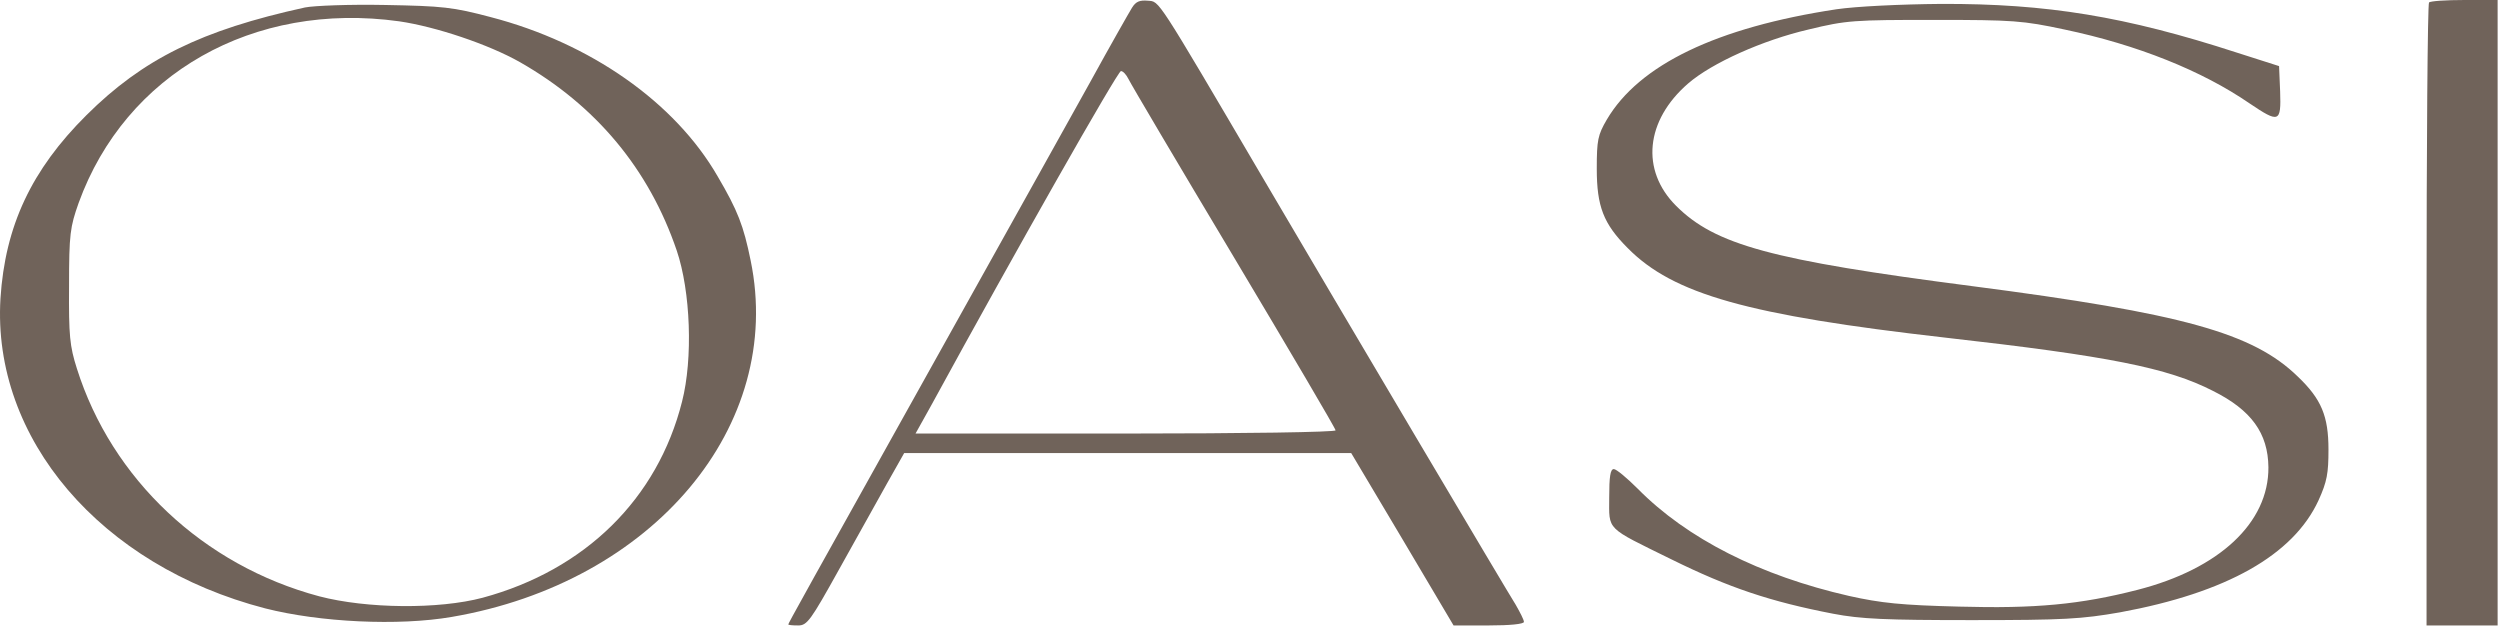
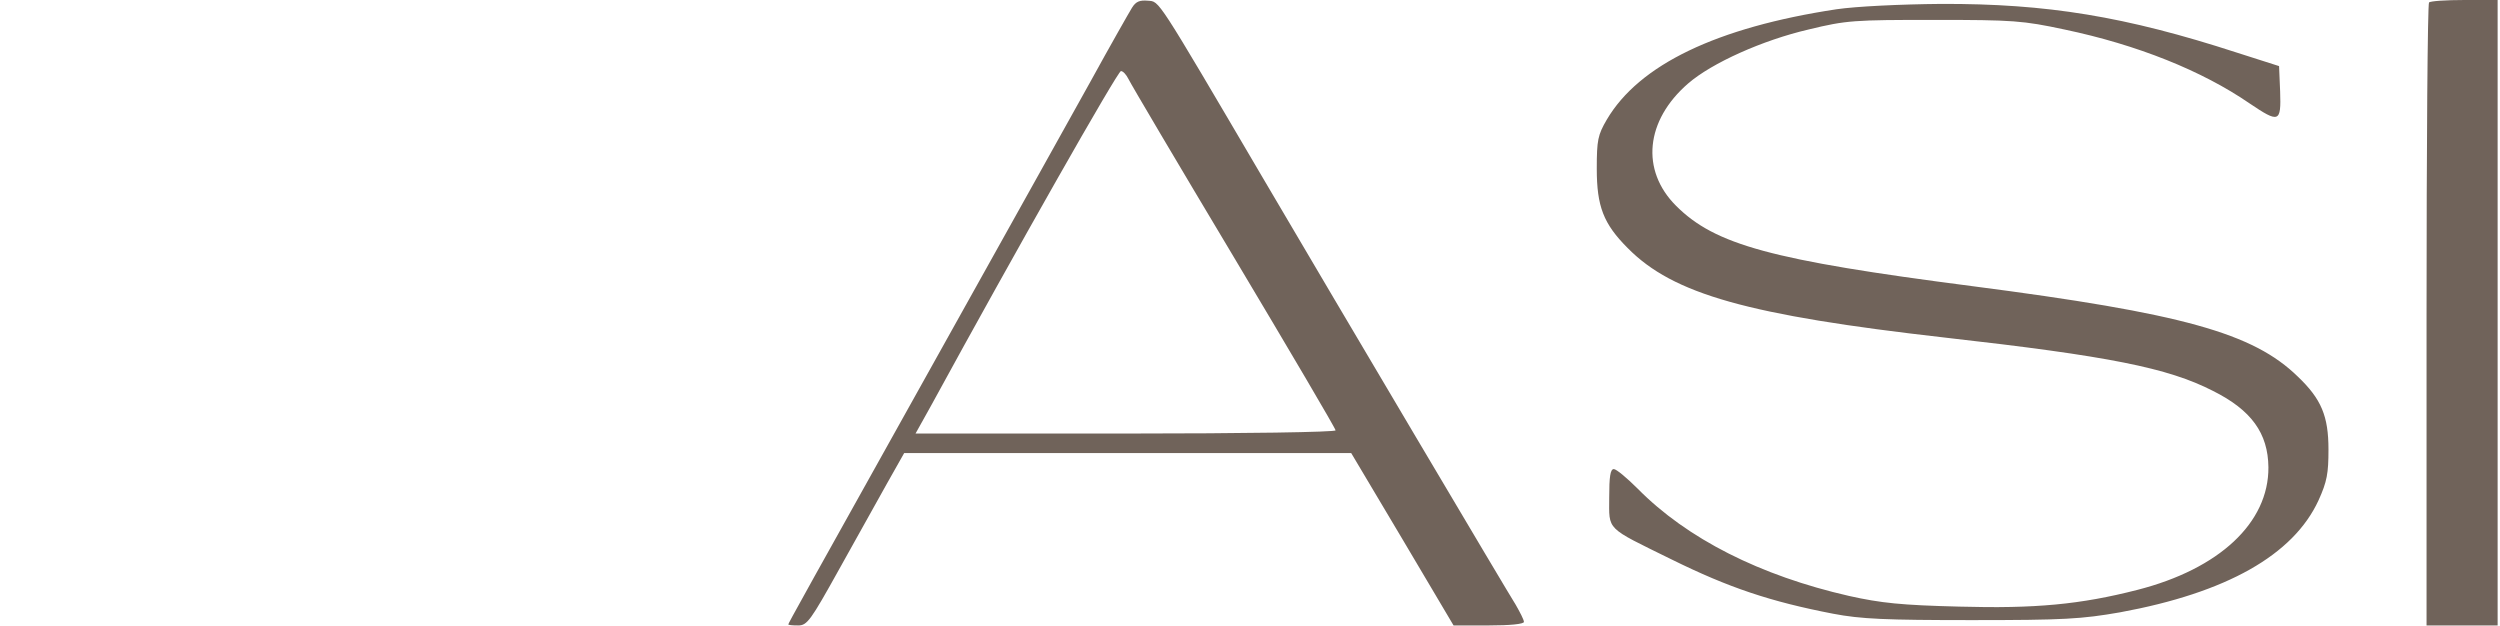
<svg xmlns="http://www.w3.org/2000/svg" width="938" height="235" viewBox="0 0 938 235" fill="none">
  <path d="M424.709 2.933C423.642 4.667 416.575 17.067 409.109 30.667C401.509 44.267 379.509 83.867 360.042 118.667C300.042 226.133 295.775 233.867 295.775 234.267C295.775 234.533 297.375 234.667 299.509 234.667C302.842 234.667 304.175 232.8 314.842 213.6C321.242 202.133 329.375 187.6 332.842 181.333L339.242 170H423.109H506.975L526.175 202.267L545.375 234.667H558.575C566.709 234.667 571.775 234.133 571.775 233.333C571.775 232.533 570.309 229.733 568.709 226.933C566.042 222.8 502.842 116.133 473.775 66.667C433.509 -1.867 435.109 0.667 430.709 0.267C427.642 -5.29289e-05 426.175 0.533 424.709 2.933ZM423.375 29.6C424.175 31.333 441.909 61.333 462.975 96.533C483.909 131.6 501.109 160.8 501.109 161.467C501.109 162.133 466.975 162.667 422.309 162.667H343.509L349.375 152.133C381.109 94 419.375 26.667 420.575 26.667C421.375 26.667 422.575 28 423.375 29.6Z" fill="#70635A" />
  <path d="M911.375 0.933C910.841 1.333 910.441 54.133 910.441 118.267V234.667H923.775H937.108V117.333V-5.29289e-05H924.708C917.775 -5.29289e-05 911.775 0.4 911.375 0.933Z" fill="#70635A" />
-   <path d="M114.442 2.8C75.509 11.333 53.642 22.133 32.442 43.2C11.776 63.733 1.909 84.8 0.176 112C-3.024 164.533 37.776 212.267 99.509 228.267C119.909 233.467 149.509 234.933 169.509 231.467C245.109 218.533 294.442 159.733 281.642 97.733C278.976 84.667 276.842 79.067 269.242 66.133C253.242 38.4 221.509 16.133 184.042 6.4C169.909 2.667 166.176 2.267 144.442 1.867C131.242 1.6 117.776 2.133 114.442 2.8ZM149.776 8C163.509 10 183.376 16.667 195.109 23.333C223.642 39.6 243.509 63.467 253.909 94C259.109 109.333 260.042 134.533 255.909 150.667C246.709 187.2 219.509 213.867 181.109 224.267C164.576 228.667 137.642 228.4 119.776 223.733C76.309 212.133 41.909 179.733 28.842 138.267C26.176 129.867 25.776 126 25.909 107.333C25.909 87.733 26.309 85.2 29.509 76.133C47.109 27.6 95.109 0.4 149.776 8Z" fill="#70635A" />
  <path d="M689.109 3.467C644.176 10.267 614.976 24.267 602.843 44.933C599.509 50.667 599.109 52.533 599.109 63.333C599.109 77.467 601.643 84 610.709 93.067C627.776 110.4 655.909 118.267 729.776 126.667C791.243 133.6 813.376 138 830.309 146.667C844.709 153.867 850.976 162.533 851.109 175.333C851.243 196.133 832.709 213.467 801.909 221.333C780.576 226.8 763.643 228.4 735.109 227.6C713.376 227.067 705.776 226.267 693.776 223.6C660.443 216 632.976 202.133 614.443 183.333C610.443 179.333 606.443 176 605.509 176C604.176 176 603.776 178.933 603.776 186.667C603.776 199.2 602.176 197.6 627.109 209.867C648.709 220.533 664.309 225.733 687.776 230.267C698.176 232.267 707.509 232.667 739.776 232.667C774.576 232.667 780.976 232.267 795.509 229.733C835.376 222.4 860.443 208.267 869.909 187.733C873.109 180.667 873.643 177.6 873.643 168.667C873.643 156.133 870.976 149.733 862.176 141.333C845.376 124.933 818.976 117.6 739.776 107.333C664.576 97.6 643.509 91.867 628.843 77.2C615.509 63.867 617.376 45.2 633.376 31.333C642.309 23.6 661.376 15.067 678.576 11.067C692.843 7.6 695.643 7.467 725.776 7.467C755.376 7.467 758.976 7.733 774.576 11.067C801.909 16.8 826.176 26.533 844.043 38.8C855.109 46.267 855.909 46 855.509 34.4L855.109 24.8L839.243 19.733C797.376 6.133 768.043 1.333 728.309 1.467C712.843 1.6 696.443 2.4 689.109 3.467Z" fill="#70635A" />
</svg>